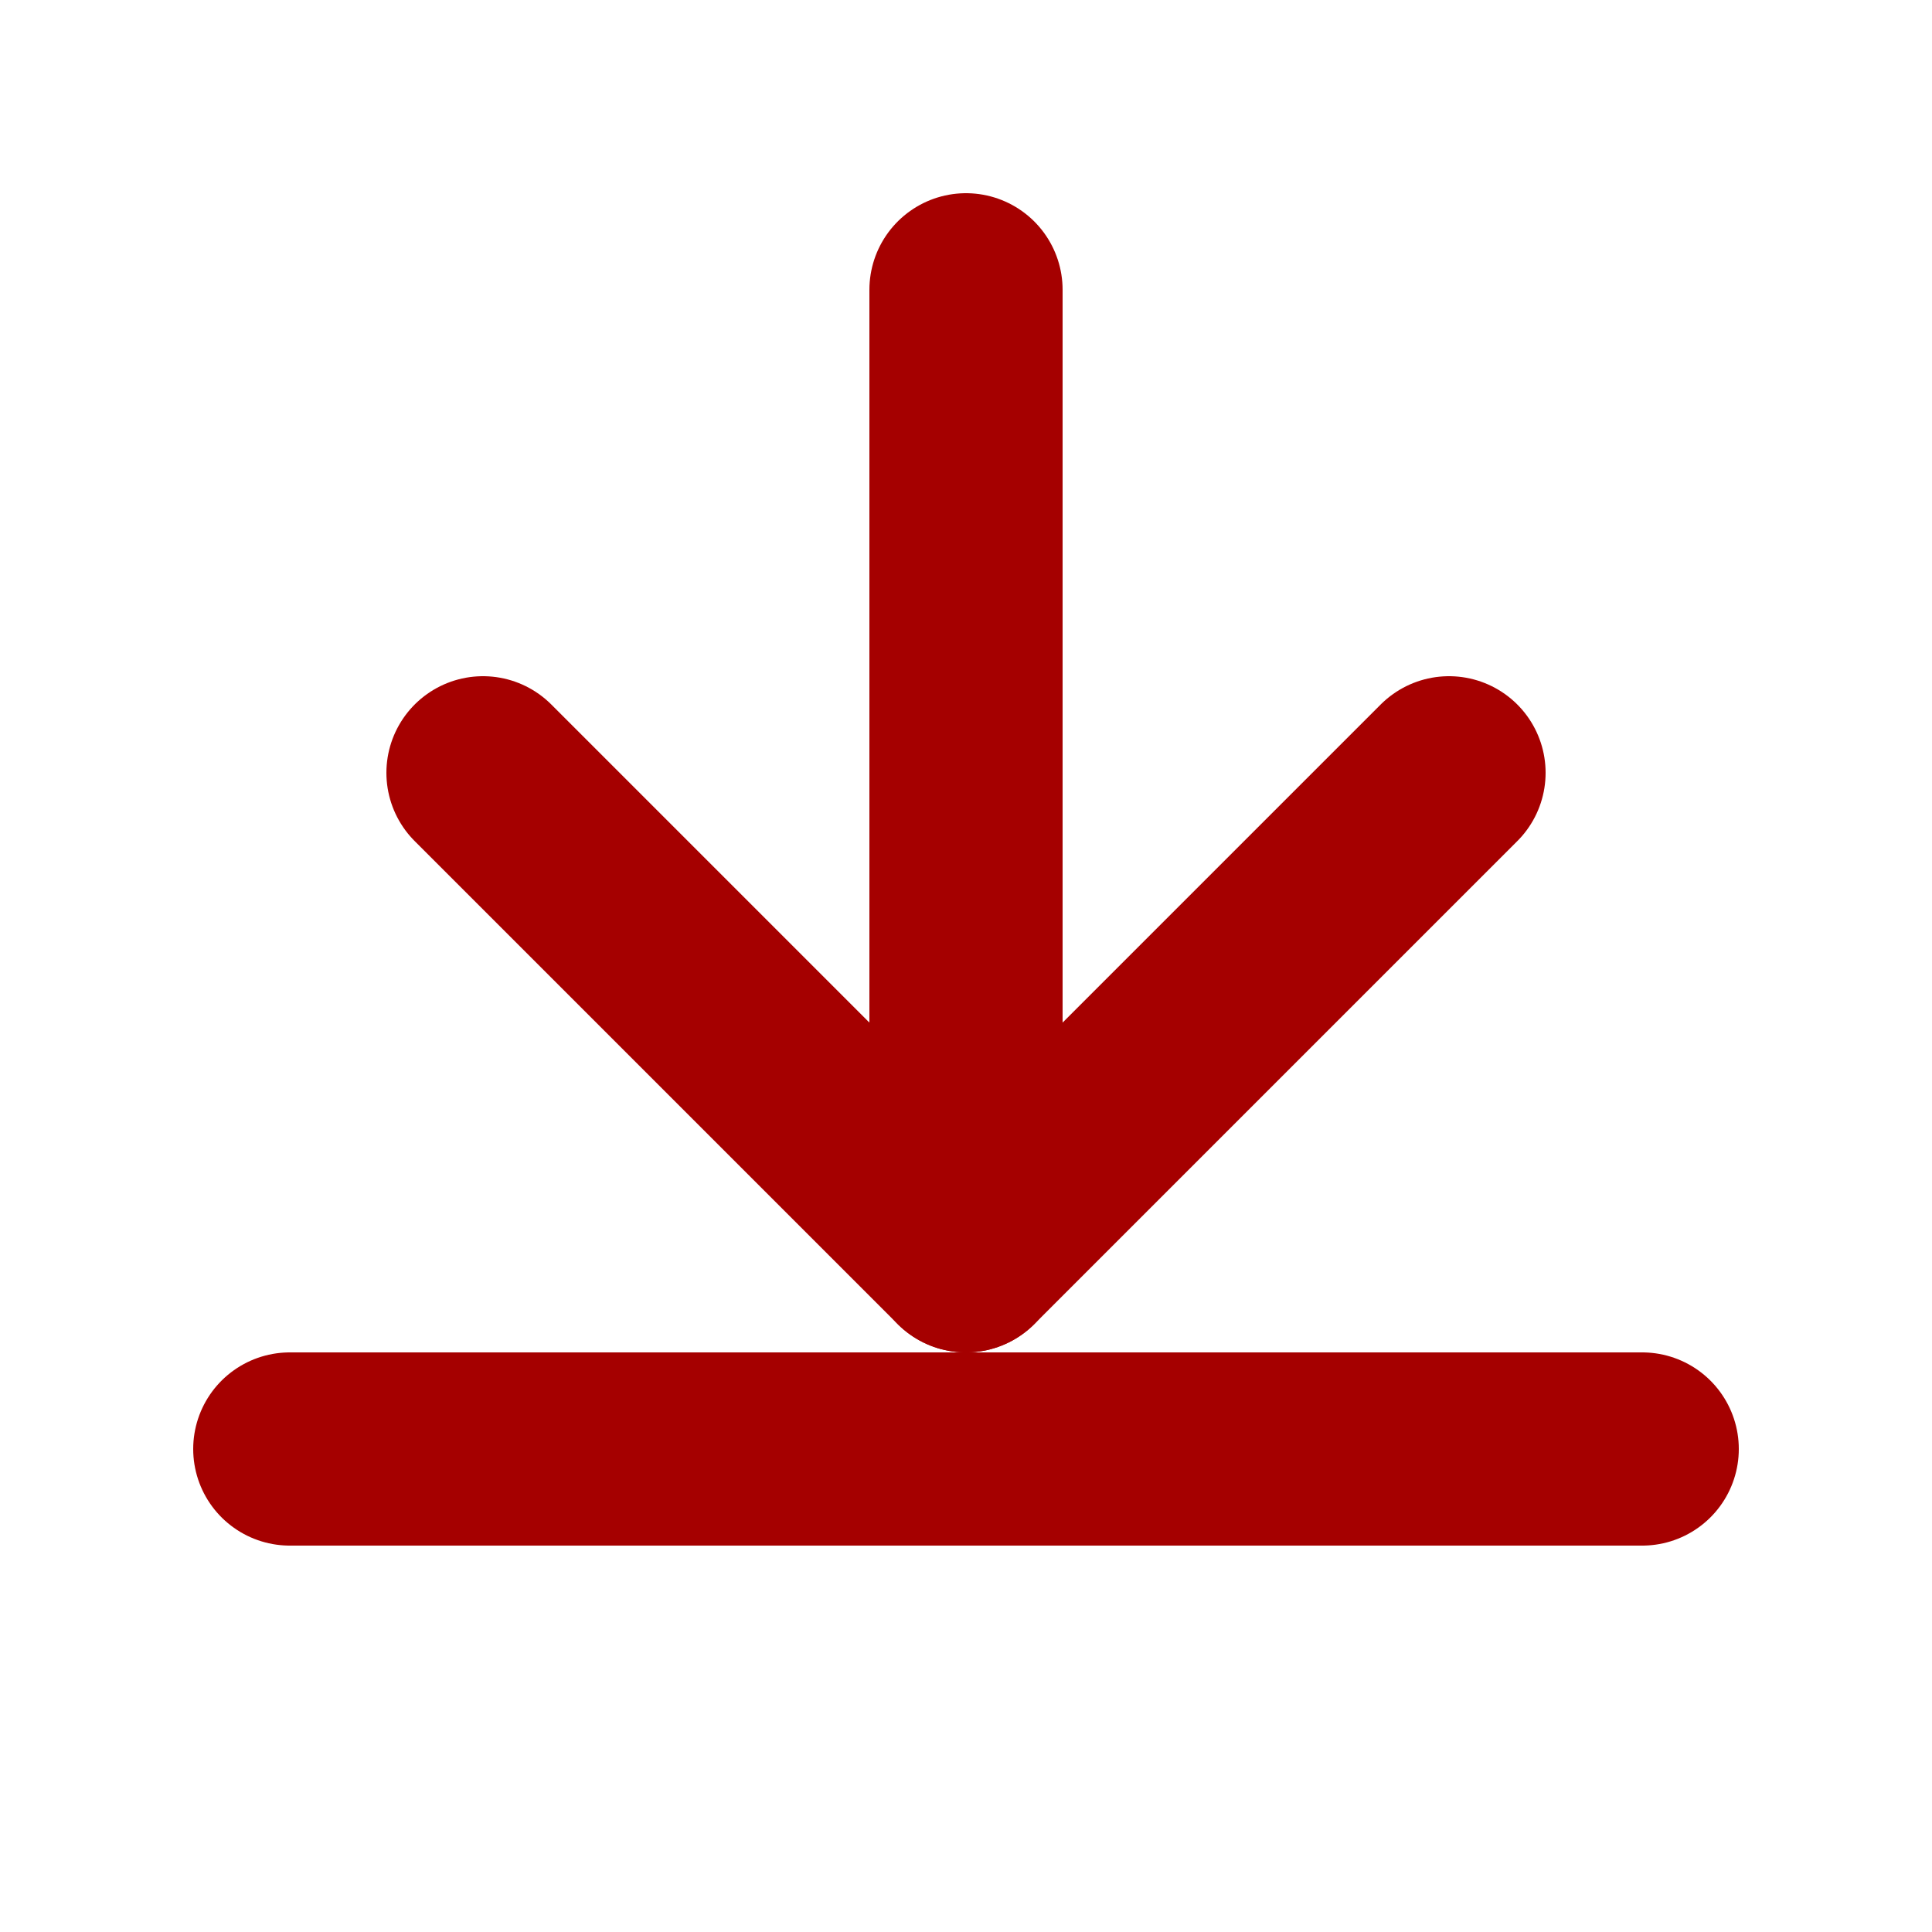
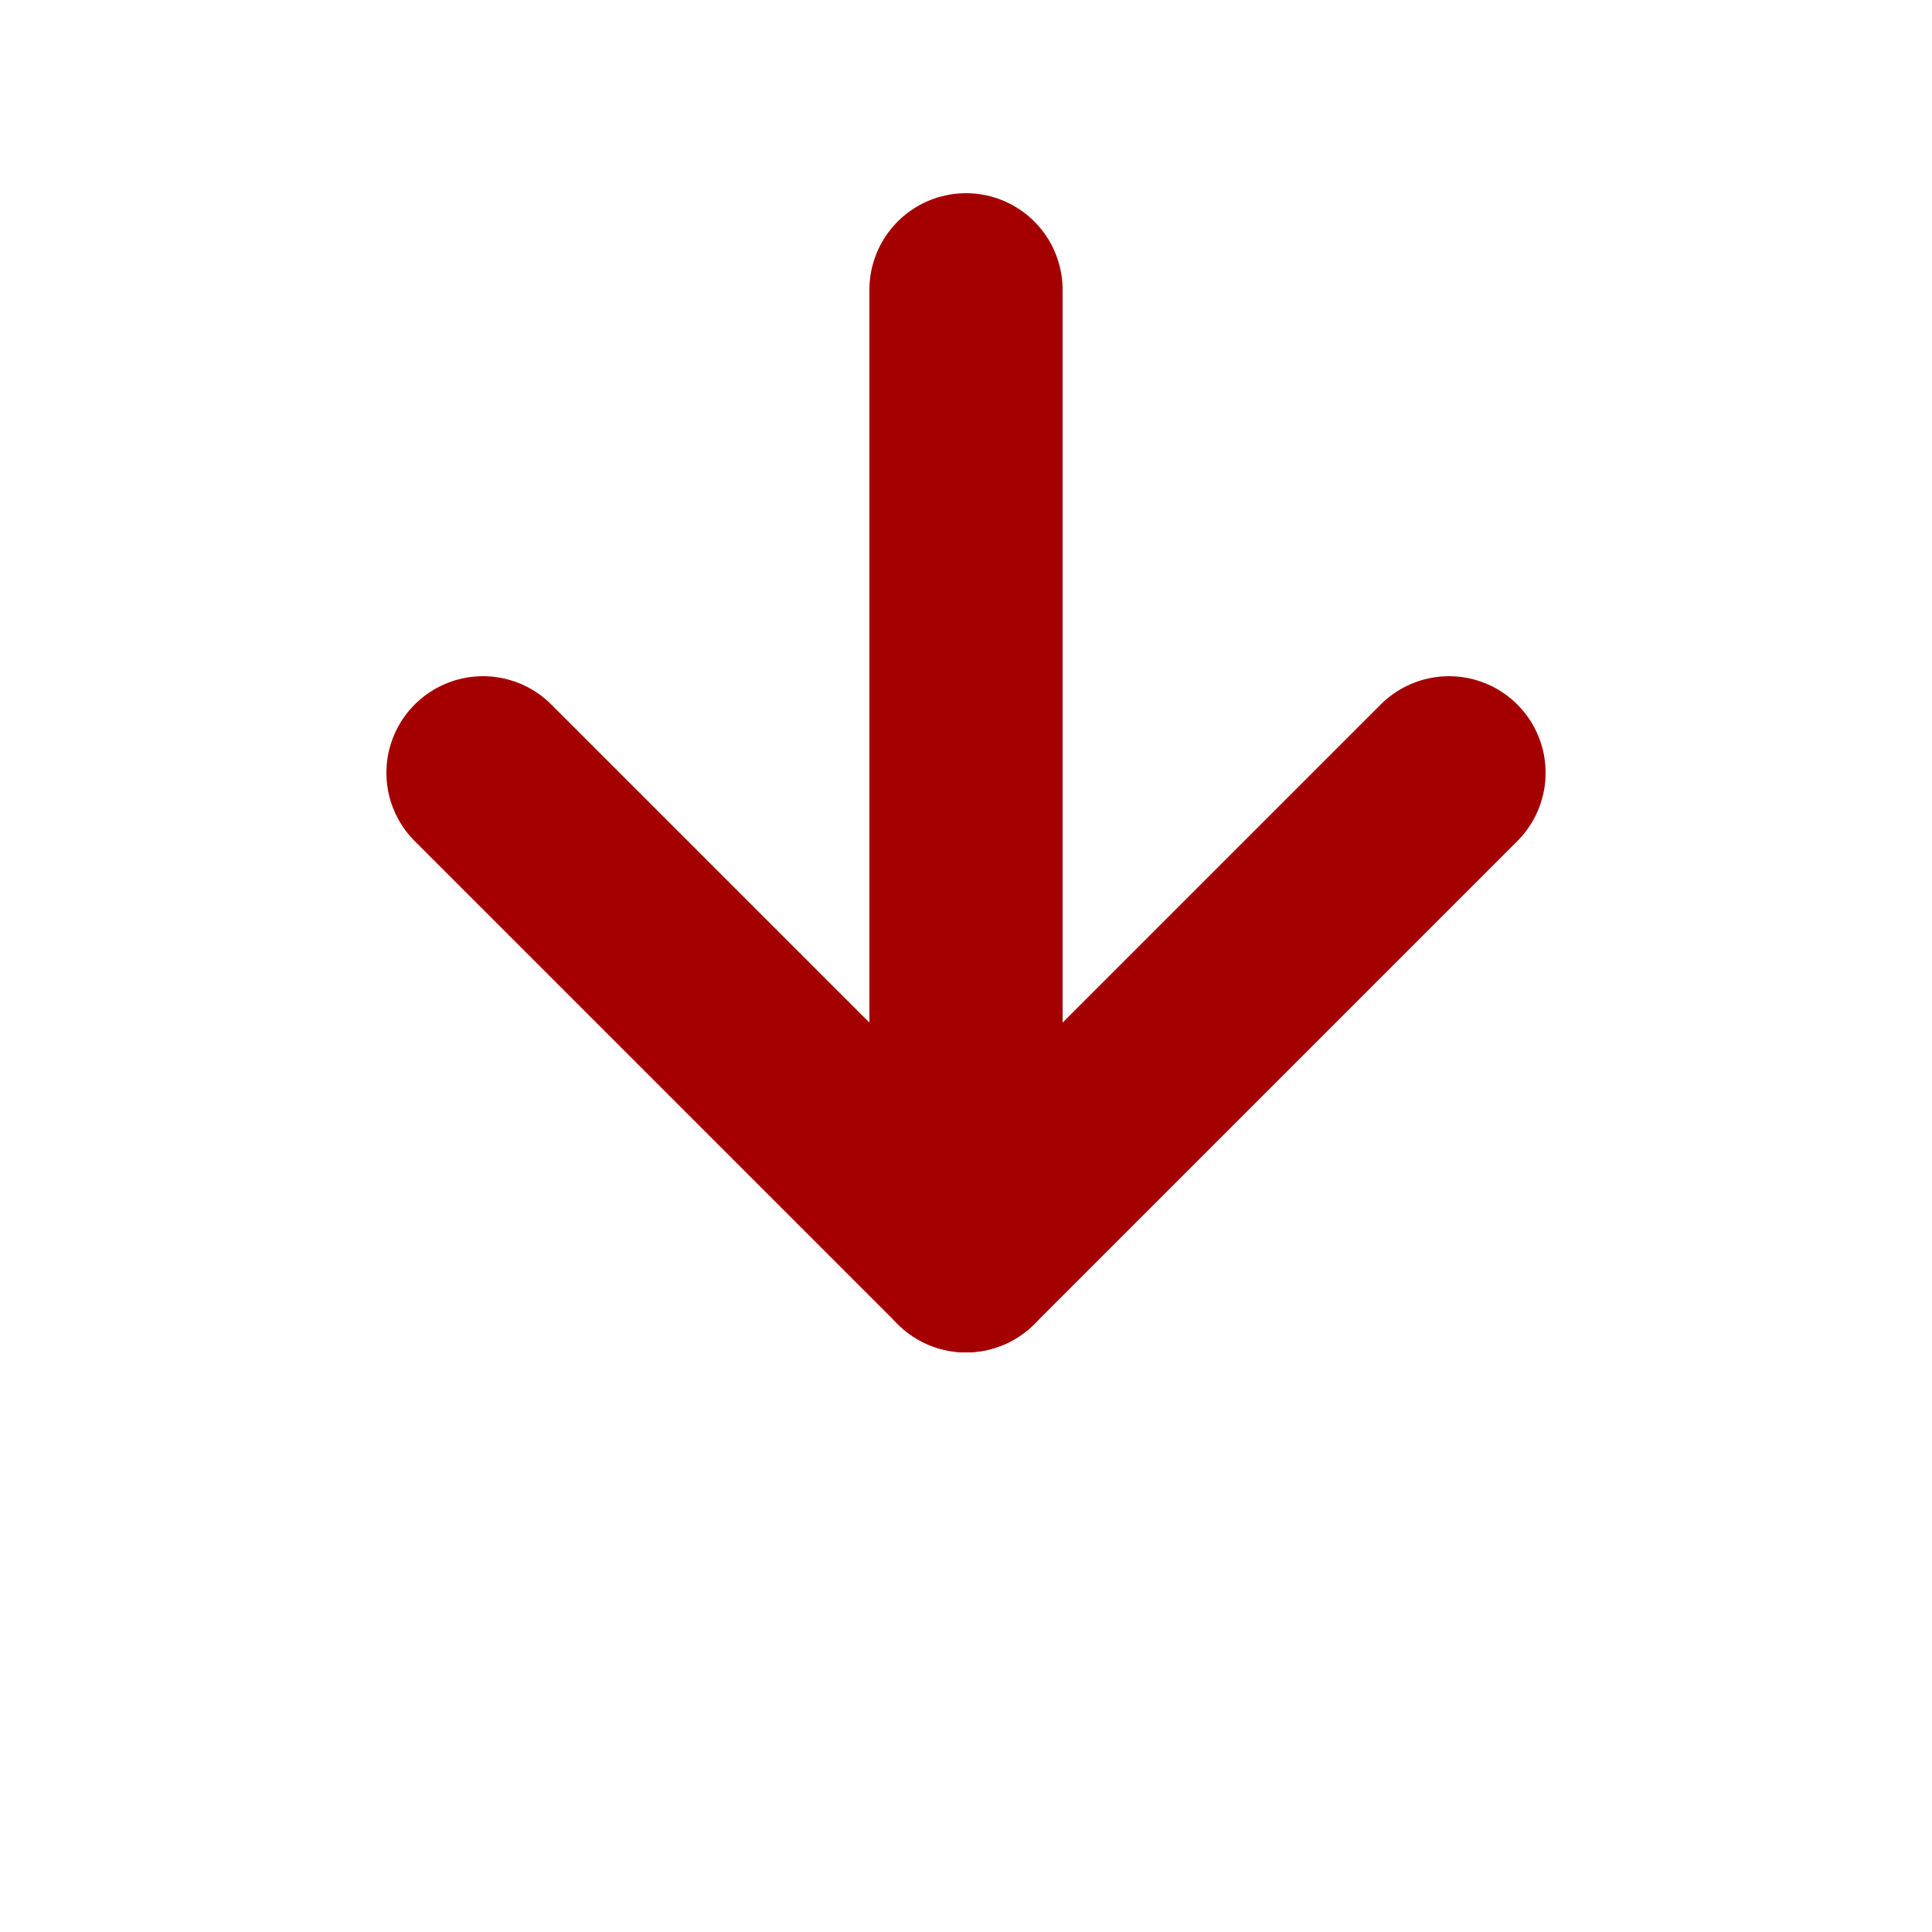
<svg xmlns="http://www.w3.org/2000/svg" width="20" height="20" viewBox="0 0 20 20" fill="none">
  <path d="M10 13V3" stroke="#a50000" stroke-width="2" stroke-linecap="round" stroke-linejoin="round" />
  <path d="M5 8L10 13L15 8" stroke="#a50000" stroke-width="2" stroke-linecap="round" stroke-linejoin="round" />
-   <path d="M3 15H17" stroke="#a50000" stroke-width="2" stroke-linecap="round" stroke-linejoin="round" />
</svg>